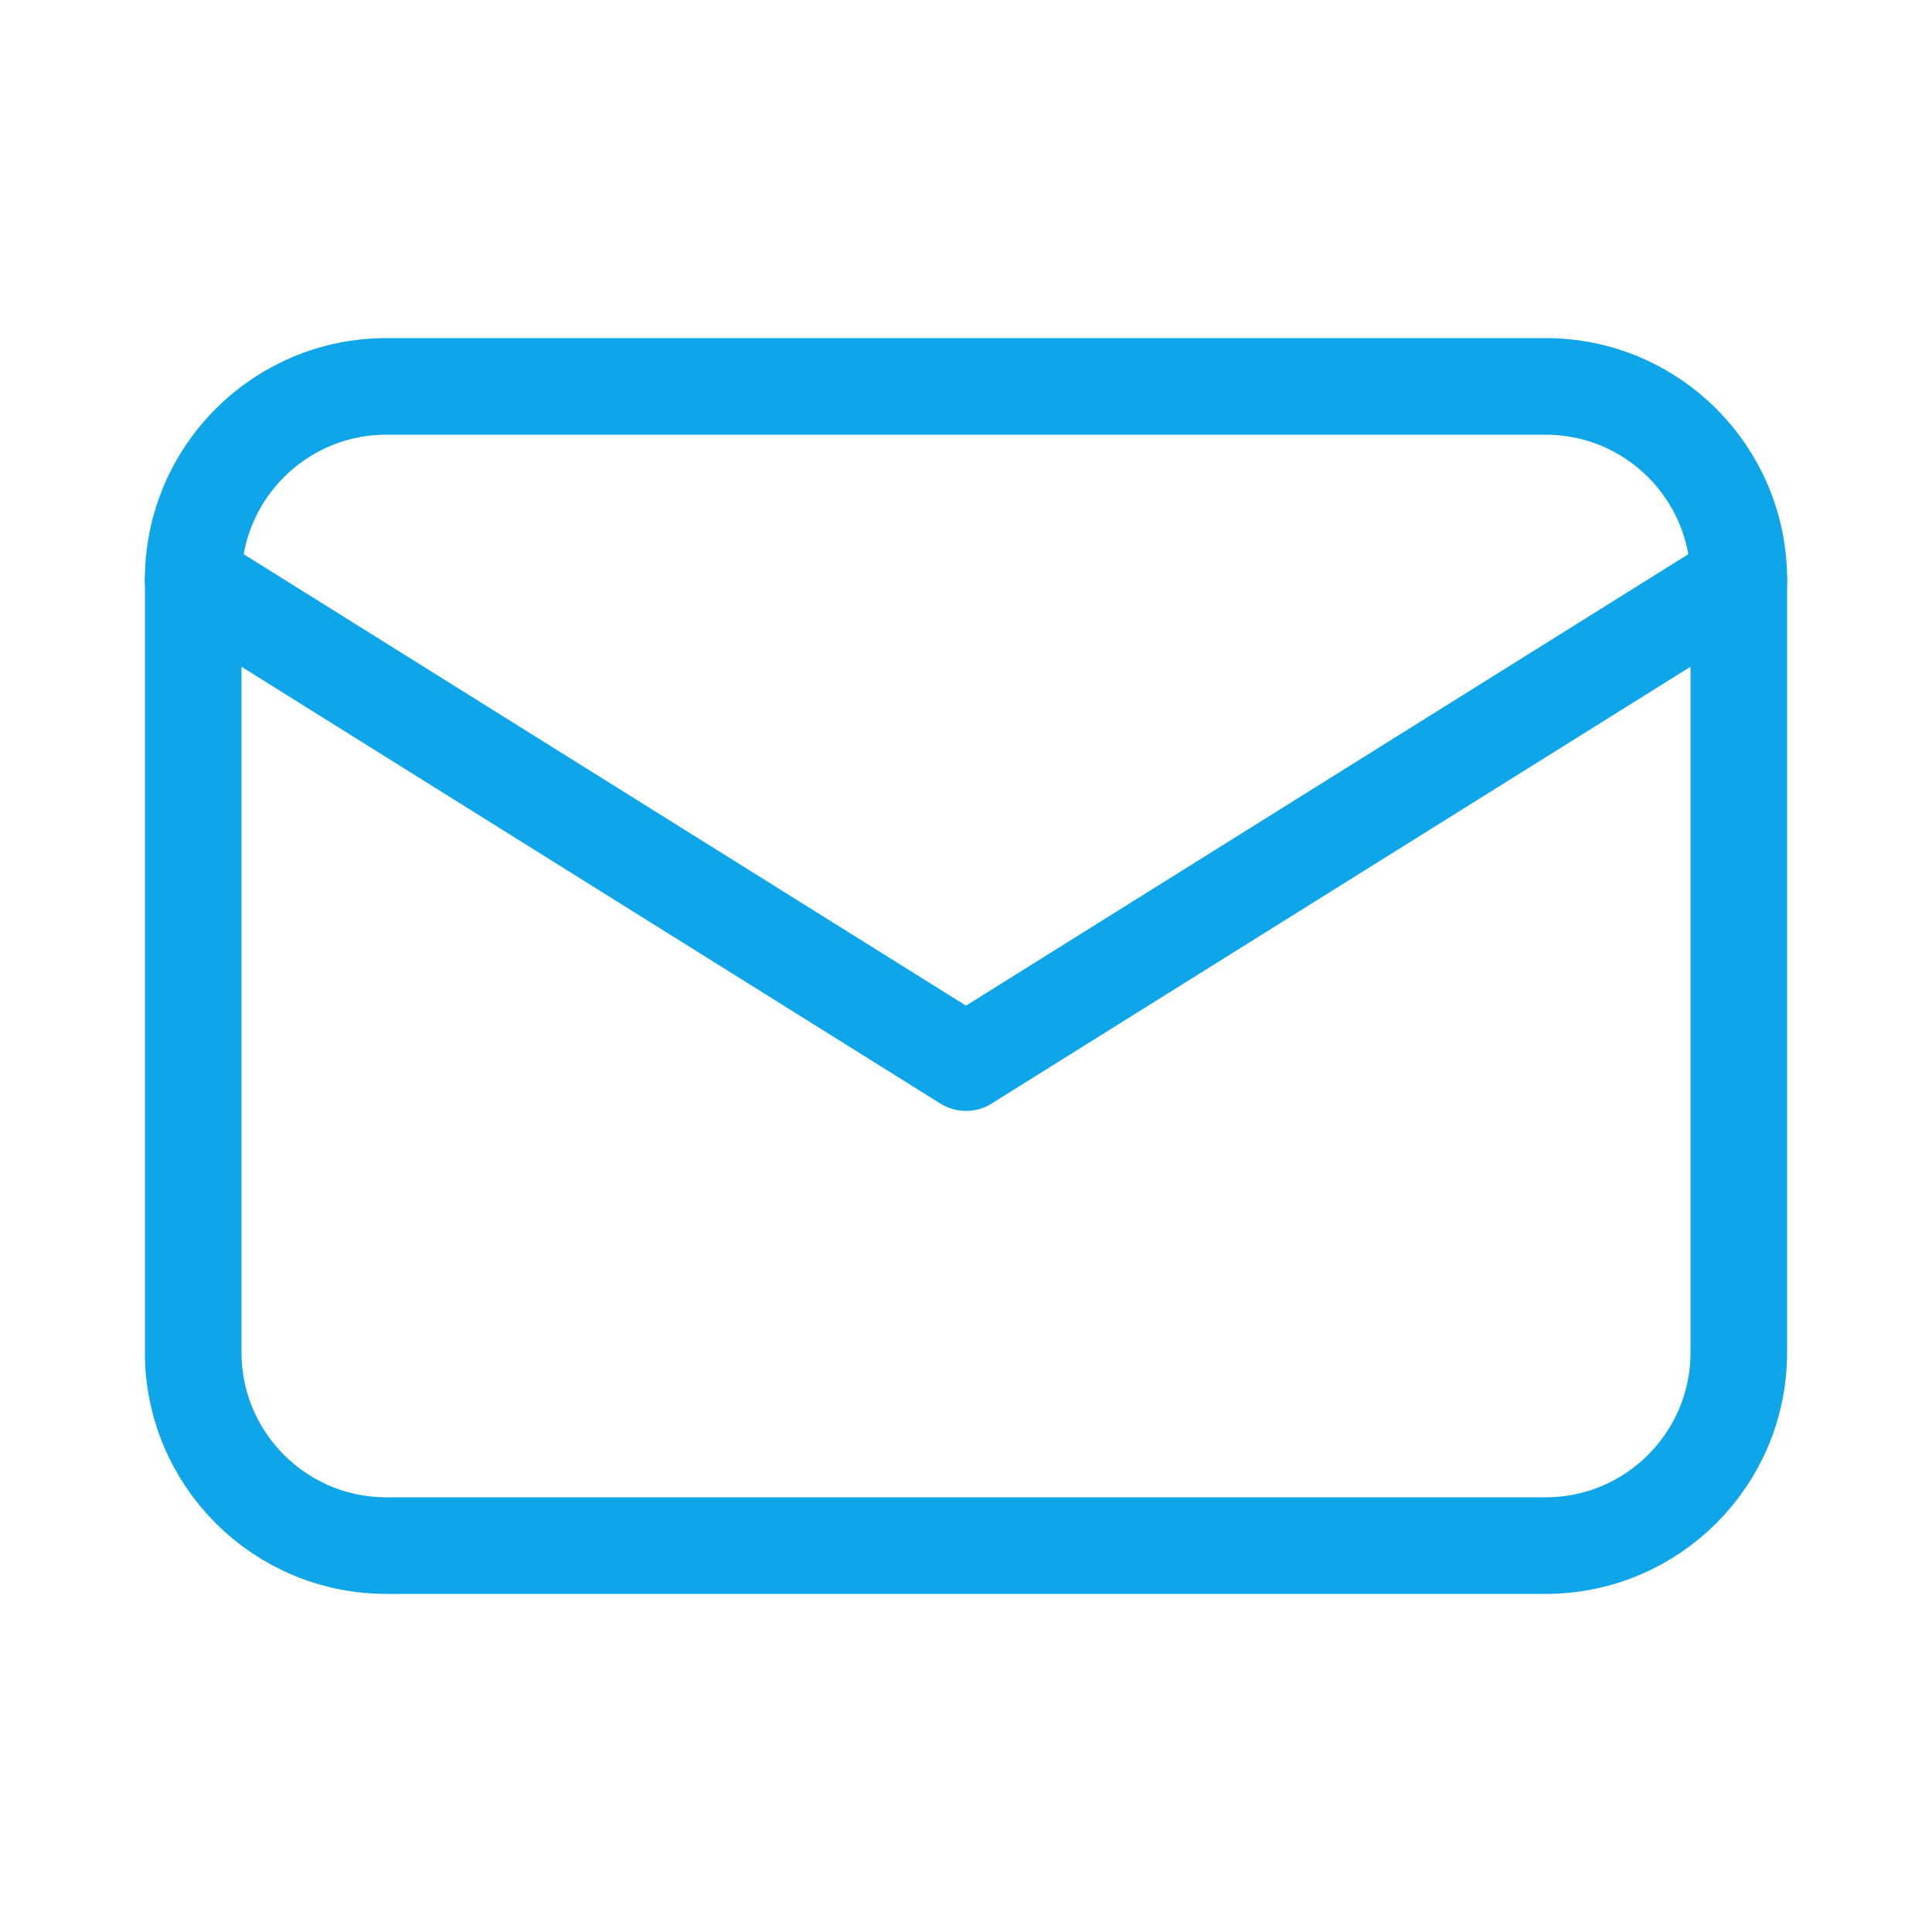
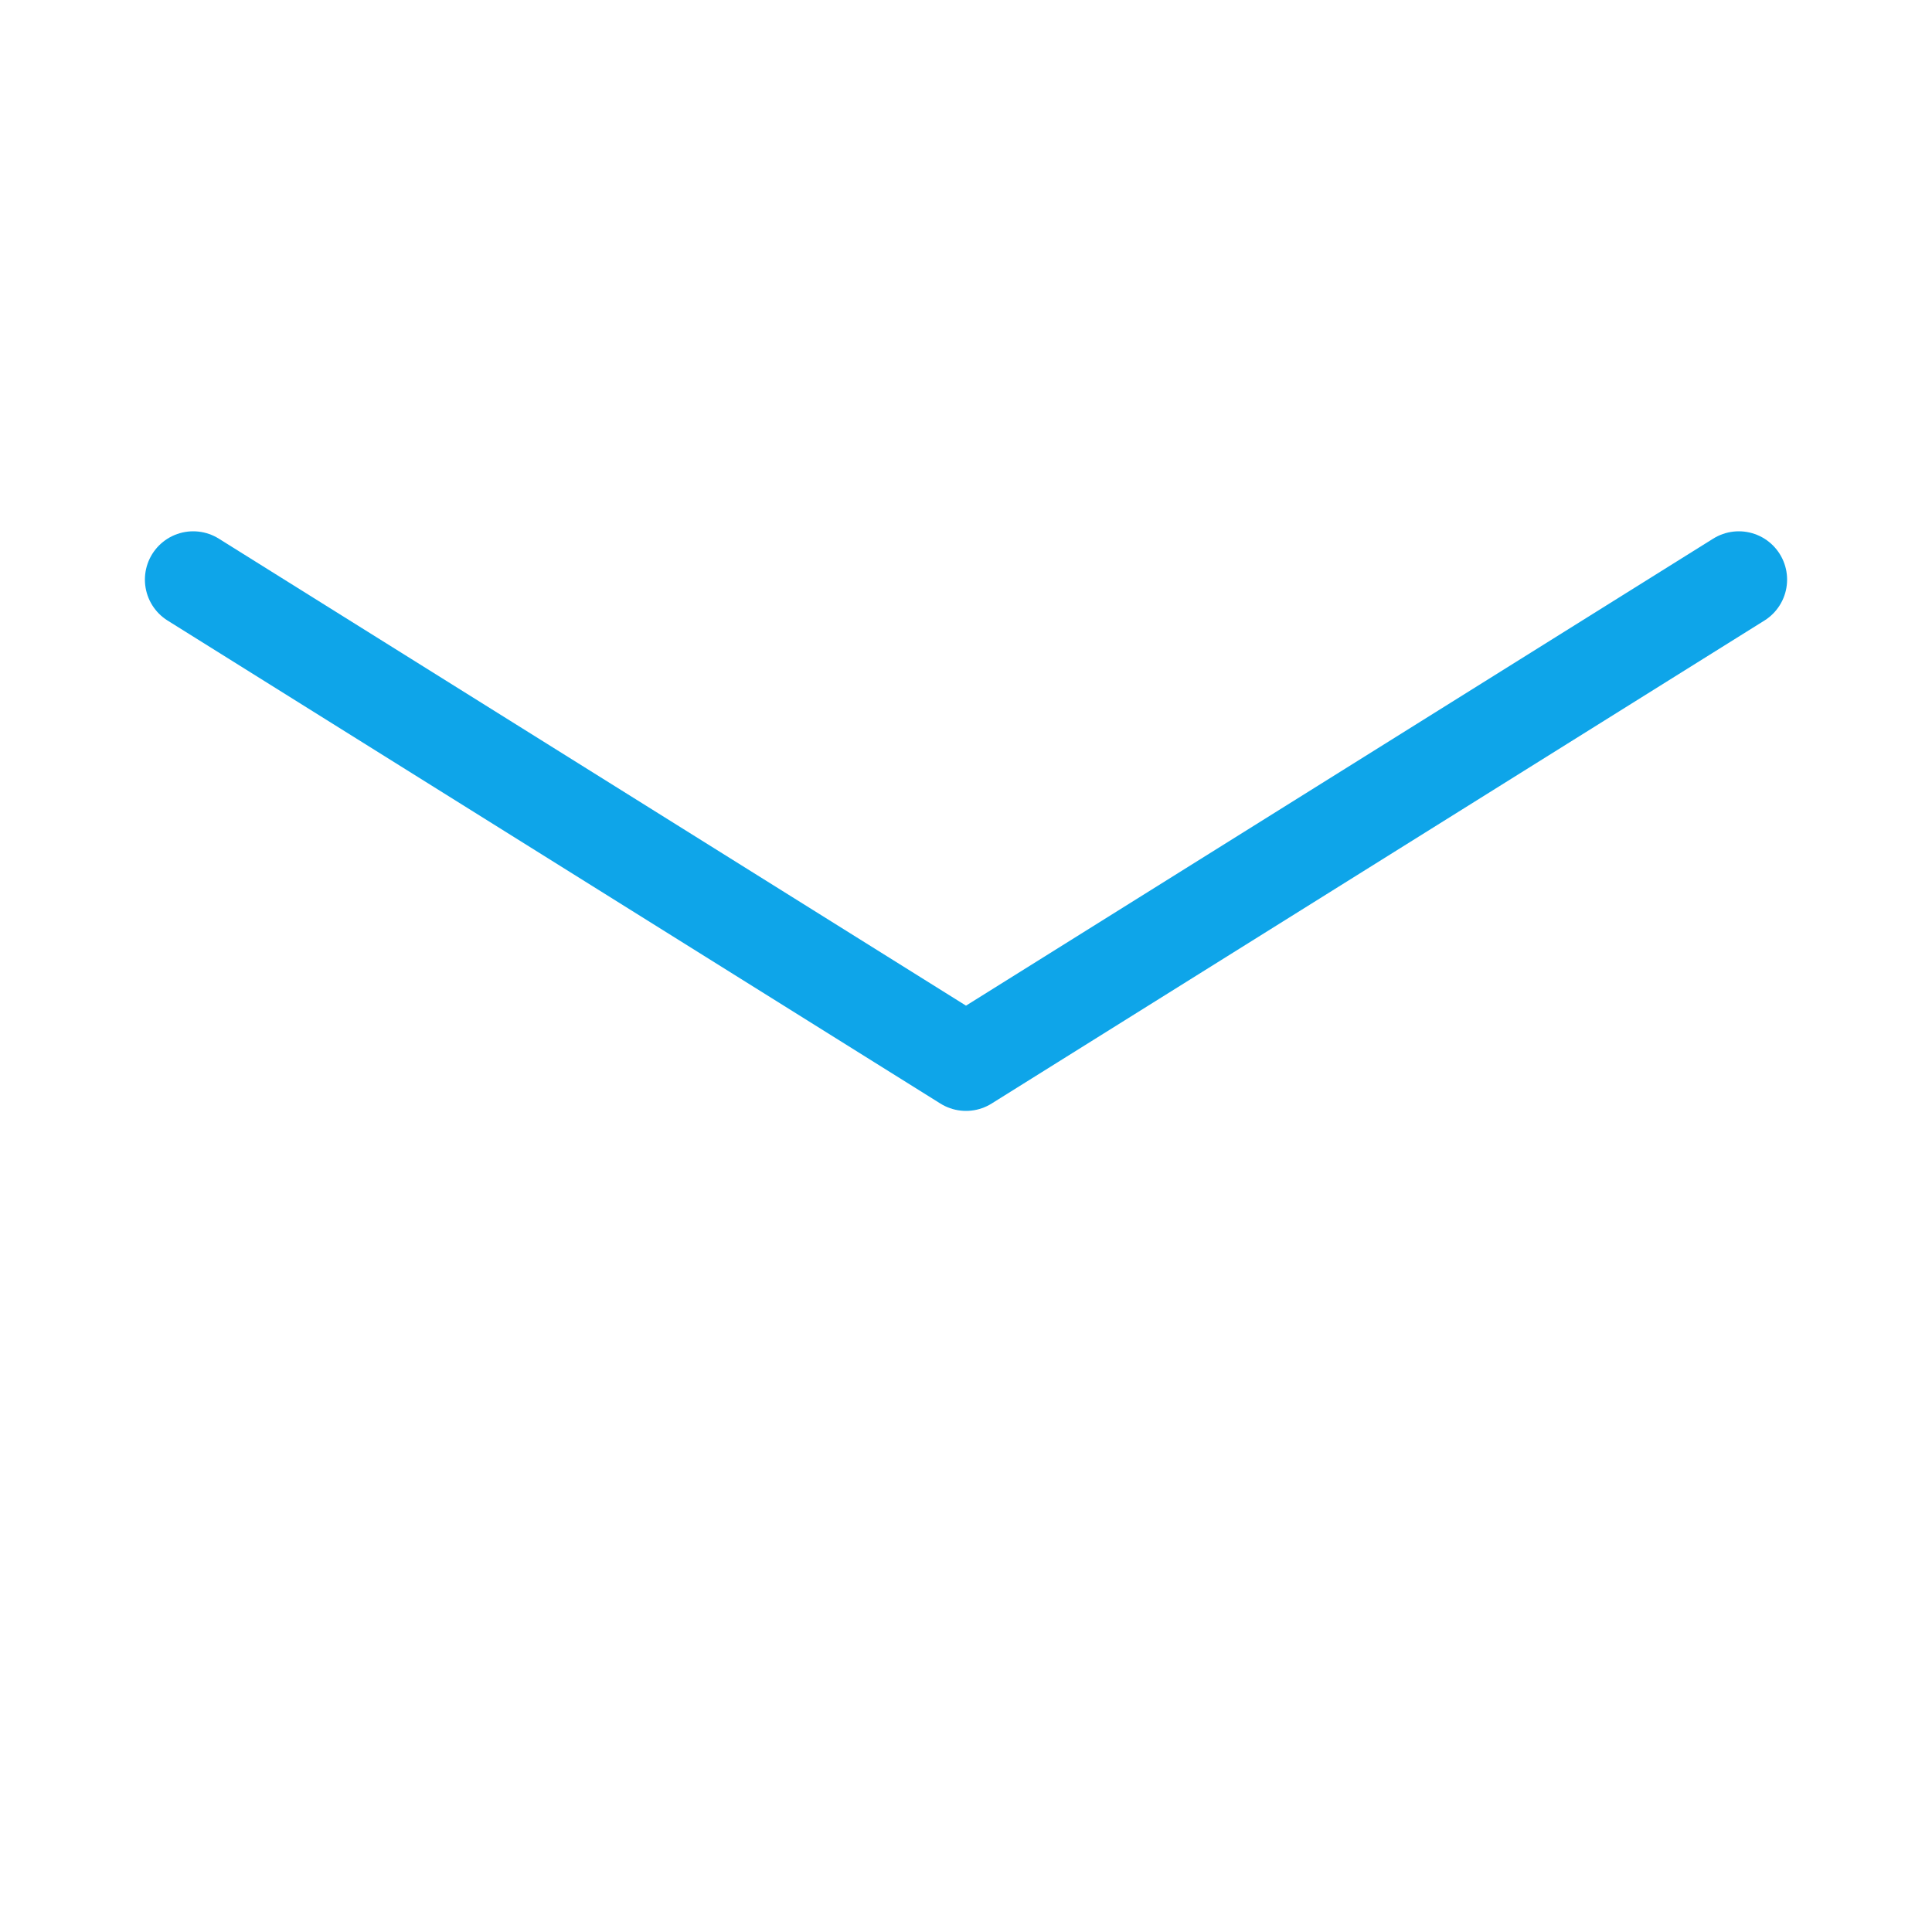
<svg xmlns="http://www.w3.org/2000/svg" width="40" height="40" viewBox="0 0 40 40" fill="none">
  <path d="M4 12L20 22L36 12" stroke="#0EA5E9" stroke-width="2" stroke-linecap="round" stroke-linejoin="round" />
-   <path d="M32 8H8C5.791 8 4 9.791 4 12V28C4 30.209 5.791 32 8 32H32C34.209 32 36 30.209 36 28V12C36 9.791 34.209 8 32 8Z" stroke="#0EA5E9" stroke-width="2" />
</svg>